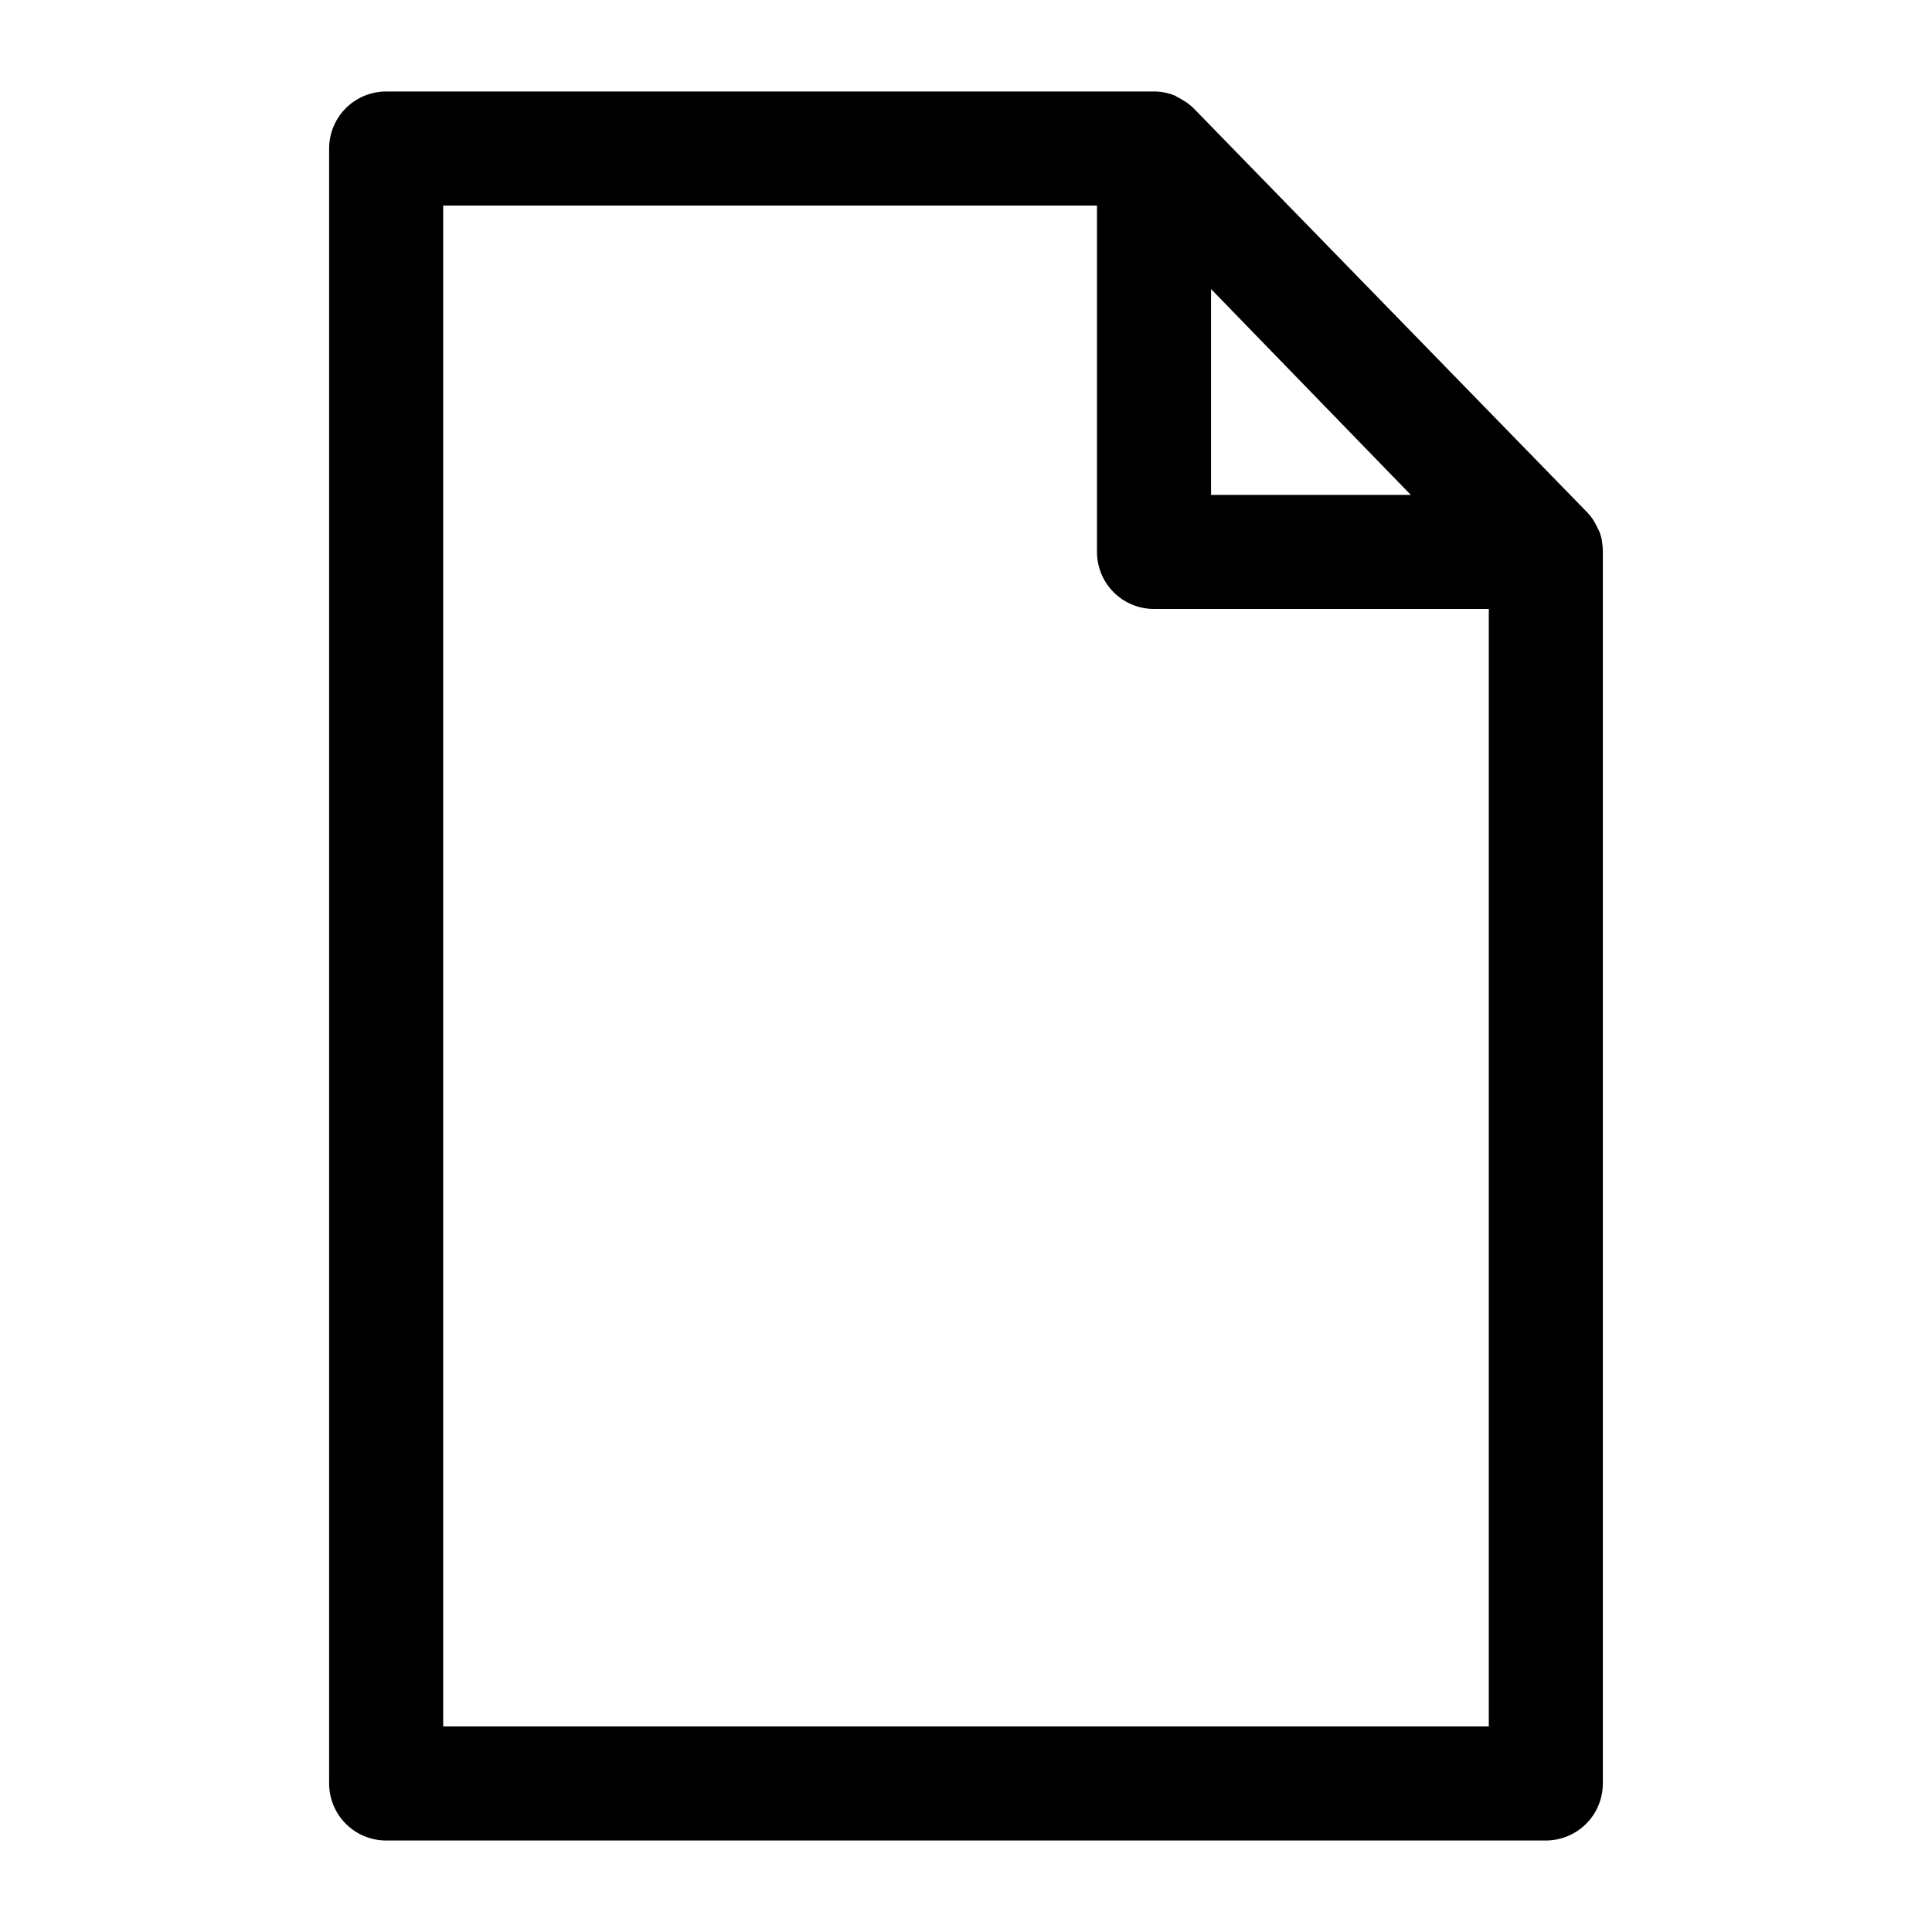
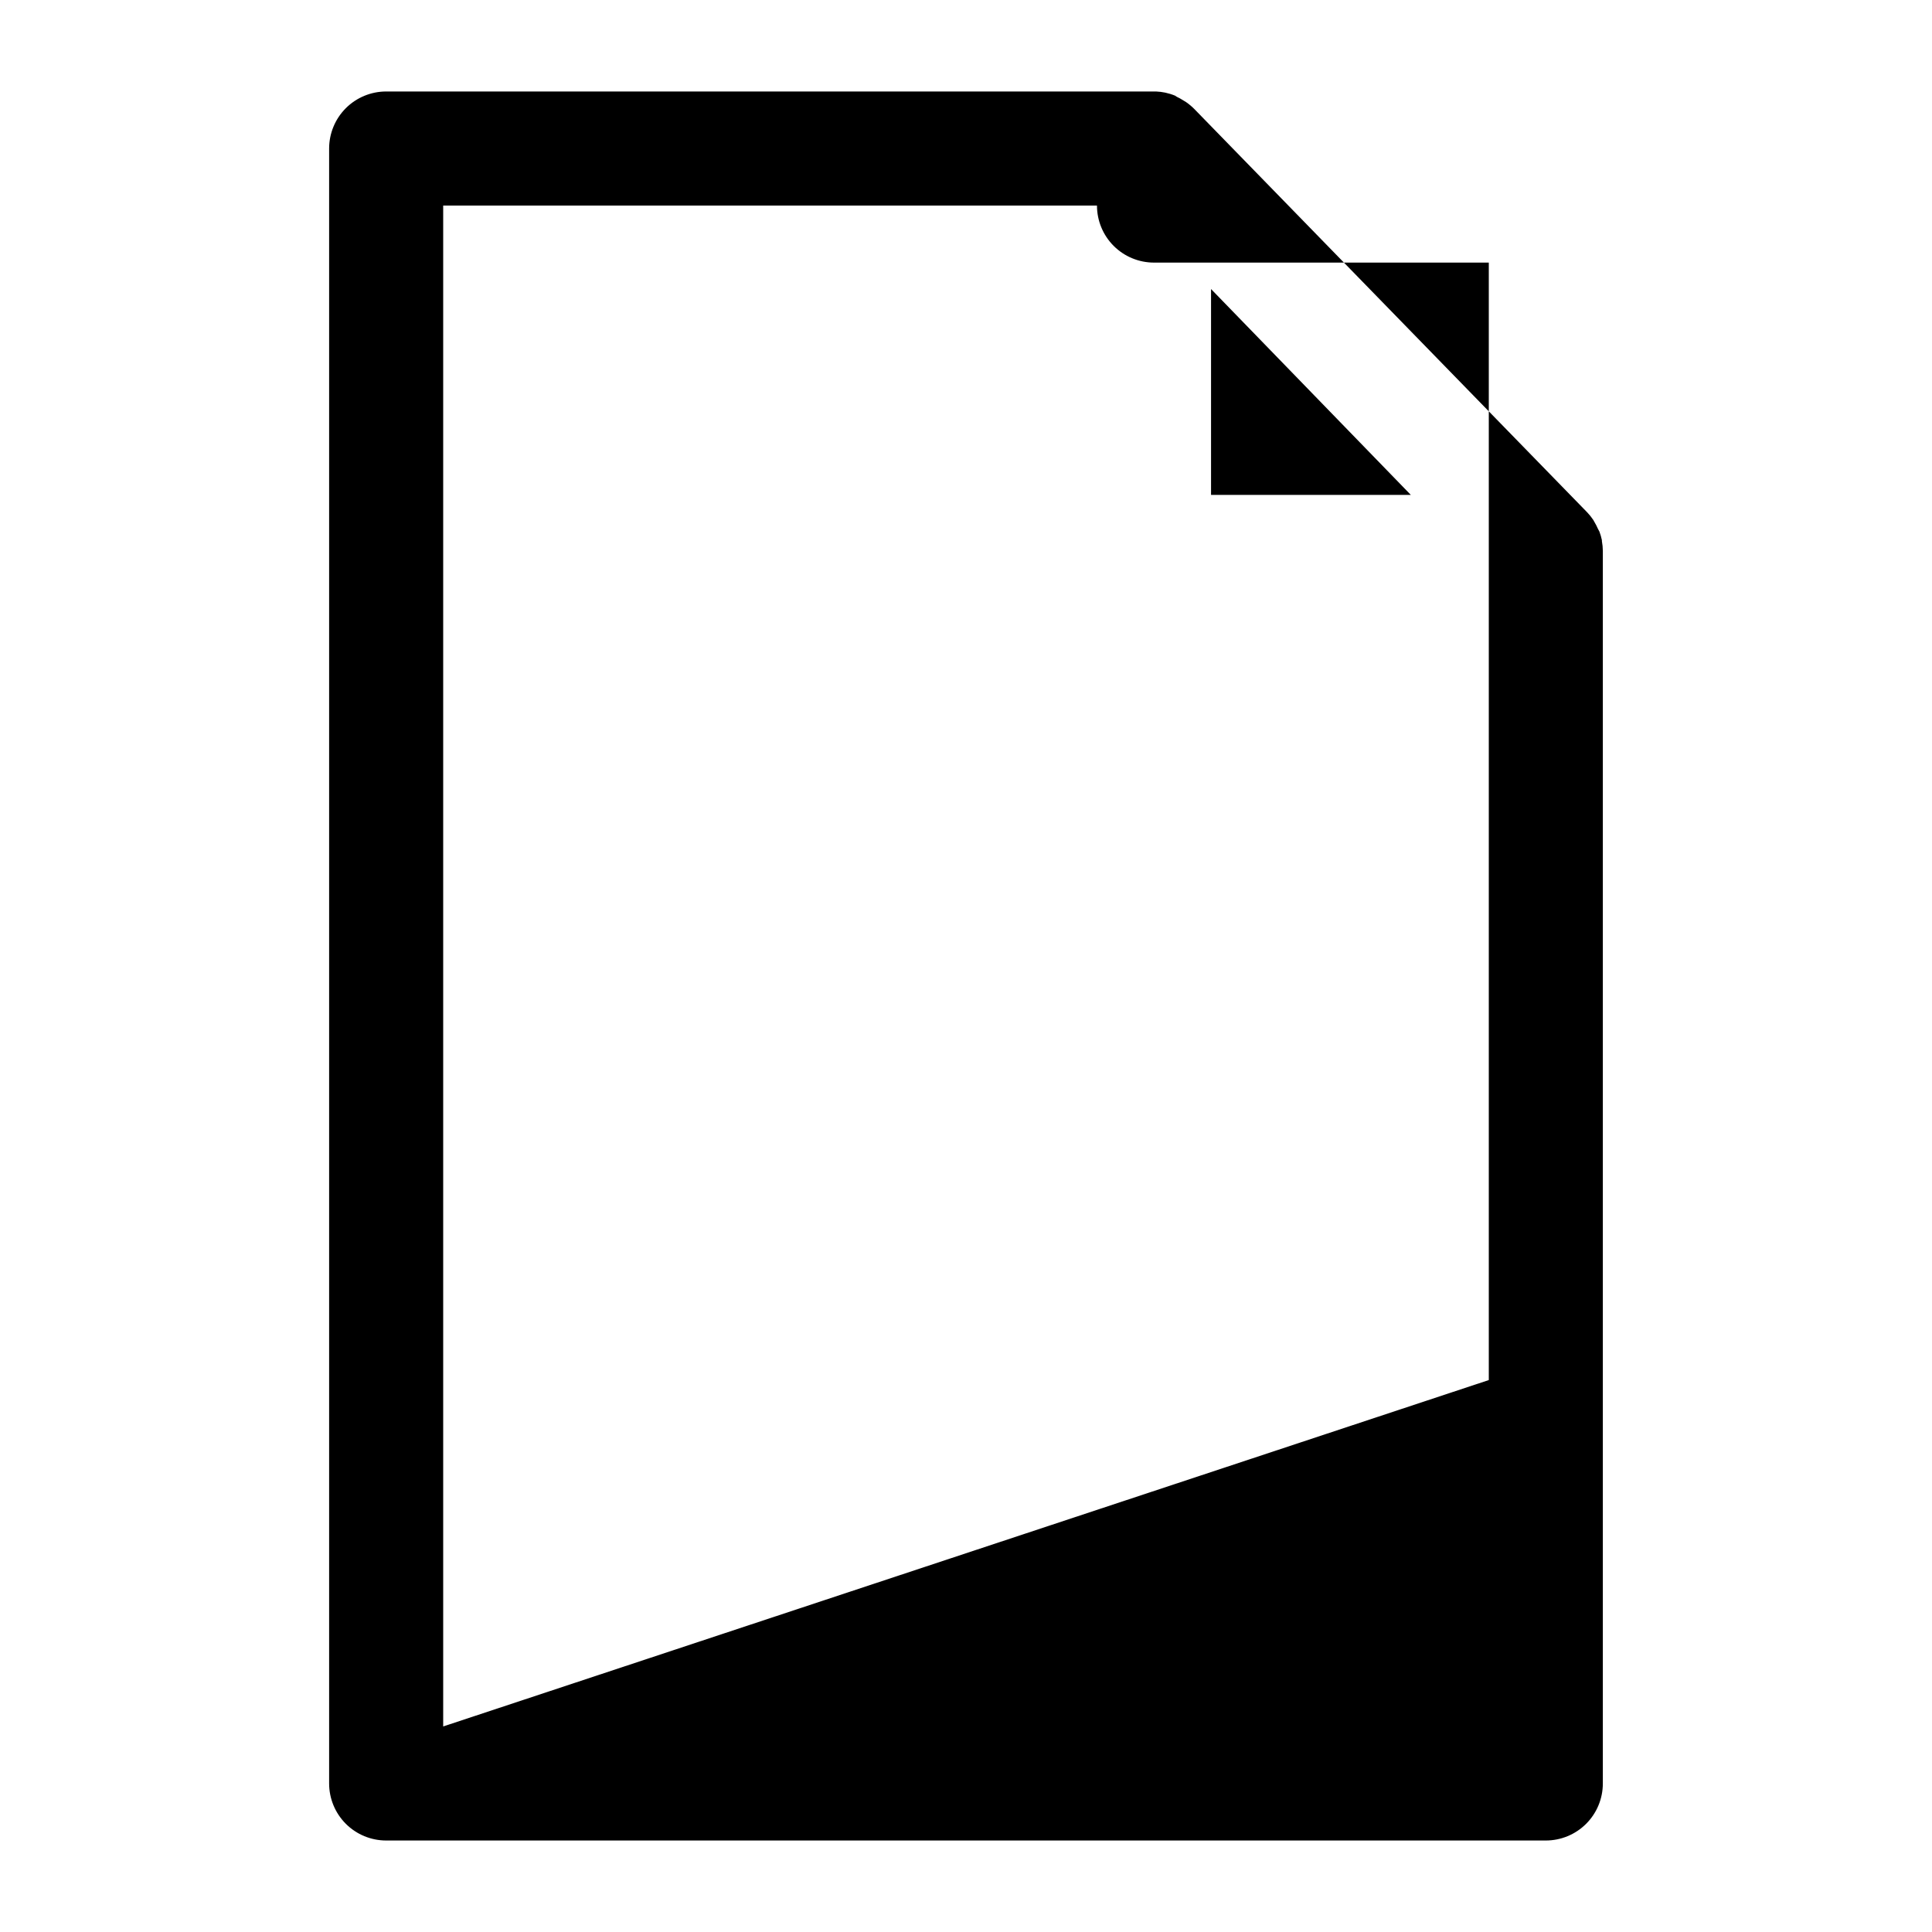
<svg xmlns="http://www.w3.org/2000/svg" fill="#000000" width="800px" height="800px" version="1.1" viewBox="144 144 512 512">
-   <path d="m568.77 290.02c-0.008-0.879-0.09-1.754-0.25-2.617v-0.254c-0.16-0.77-0.379-1.527-0.656-2.266l-0.402-0.758c-0.262-0.605-0.566-1.195-0.906-1.762l-0.305-0.555c-0.492-0.734-1.047-1.426-1.66-2.066l-104.14-106.91c-0.652-0.652-1.359-1.242-2.117-1.766l-0.656-0.402c-0.578-0.375-1.188-0.715-1.812-1.008l-0.453-0.301c-0.848-0.348-1.723-0.617-2.621-0.809-0.797-0.164-1.605-0.266-2.418-0.301h-204.04c-4.008 0-7.852 1.594-10.688 4.426-2.832 2.836-4.426 6.68-4.426 10.688v433.28c0 4.008 1.594 7.852 4.426 10.688 2.836 2.836 6.68 4.426 10.688 4.426h307.32c4.008 0 7.852-1.59 10.688-4.426 2.836-2.836 4.426-6.68 4.426-10.688v-326.37-0.254zm-103.83-69.422 52.949 54.562h-52.949zm-203.49 380.93v-403.05h173.26v91.793c0 4.008 1.594 7.852 4.426 10.688 2.836 2.832 6.68 4.426 10.688 4.426h88.723v296.14z" />
+   <path d="m568.77 290.02c-0.008-0.879-0.09-1.754-0.25-2.617v-0.254c-0.16-0.77-0.379-1.527-0.656-2.266l-0.402-0.758c-0.262-0.605-0.566-1.195-0.906-1.762l-0.305-0.555c-0.492-0.734-1.047-1.426-1.66-2.066l-104.14-106.91c-0.652-0.652-1.359-1.242-2.117-1.766l-0.656-0.402c-0.578-0.375-1.188-0.715-1.812-1.008l-0.453-0.301c-0.848-0.348-1.723-0.617-2.621-0.809-0.797-0.164-1.605-0.266-2.418-0.301h-204.04c-4.008 0-7.852 1.594-10.688 4.426-2.832 2.836-4.426 6.68-4.426 10.688v433.28c0 4.008 1.594 7.852 4.426 10.688 2.836 2.836 6.68 4.426 10.688 4.426h307.32c4.008 0 7.852-1.59 10.688-4.426 2.836-2.836 4.426-6.68 4.426-10.688v-326.37-0.254zm-103.83-69.422 52.949 54.562h-52.949zm-203.49 380.93v-403.05h173.26c0 4.008 1.594 7.852 4.426 10.688 2.836 2.832 6.68 4.426 10.688 4.426h88.723v296.14z" />
</svg>